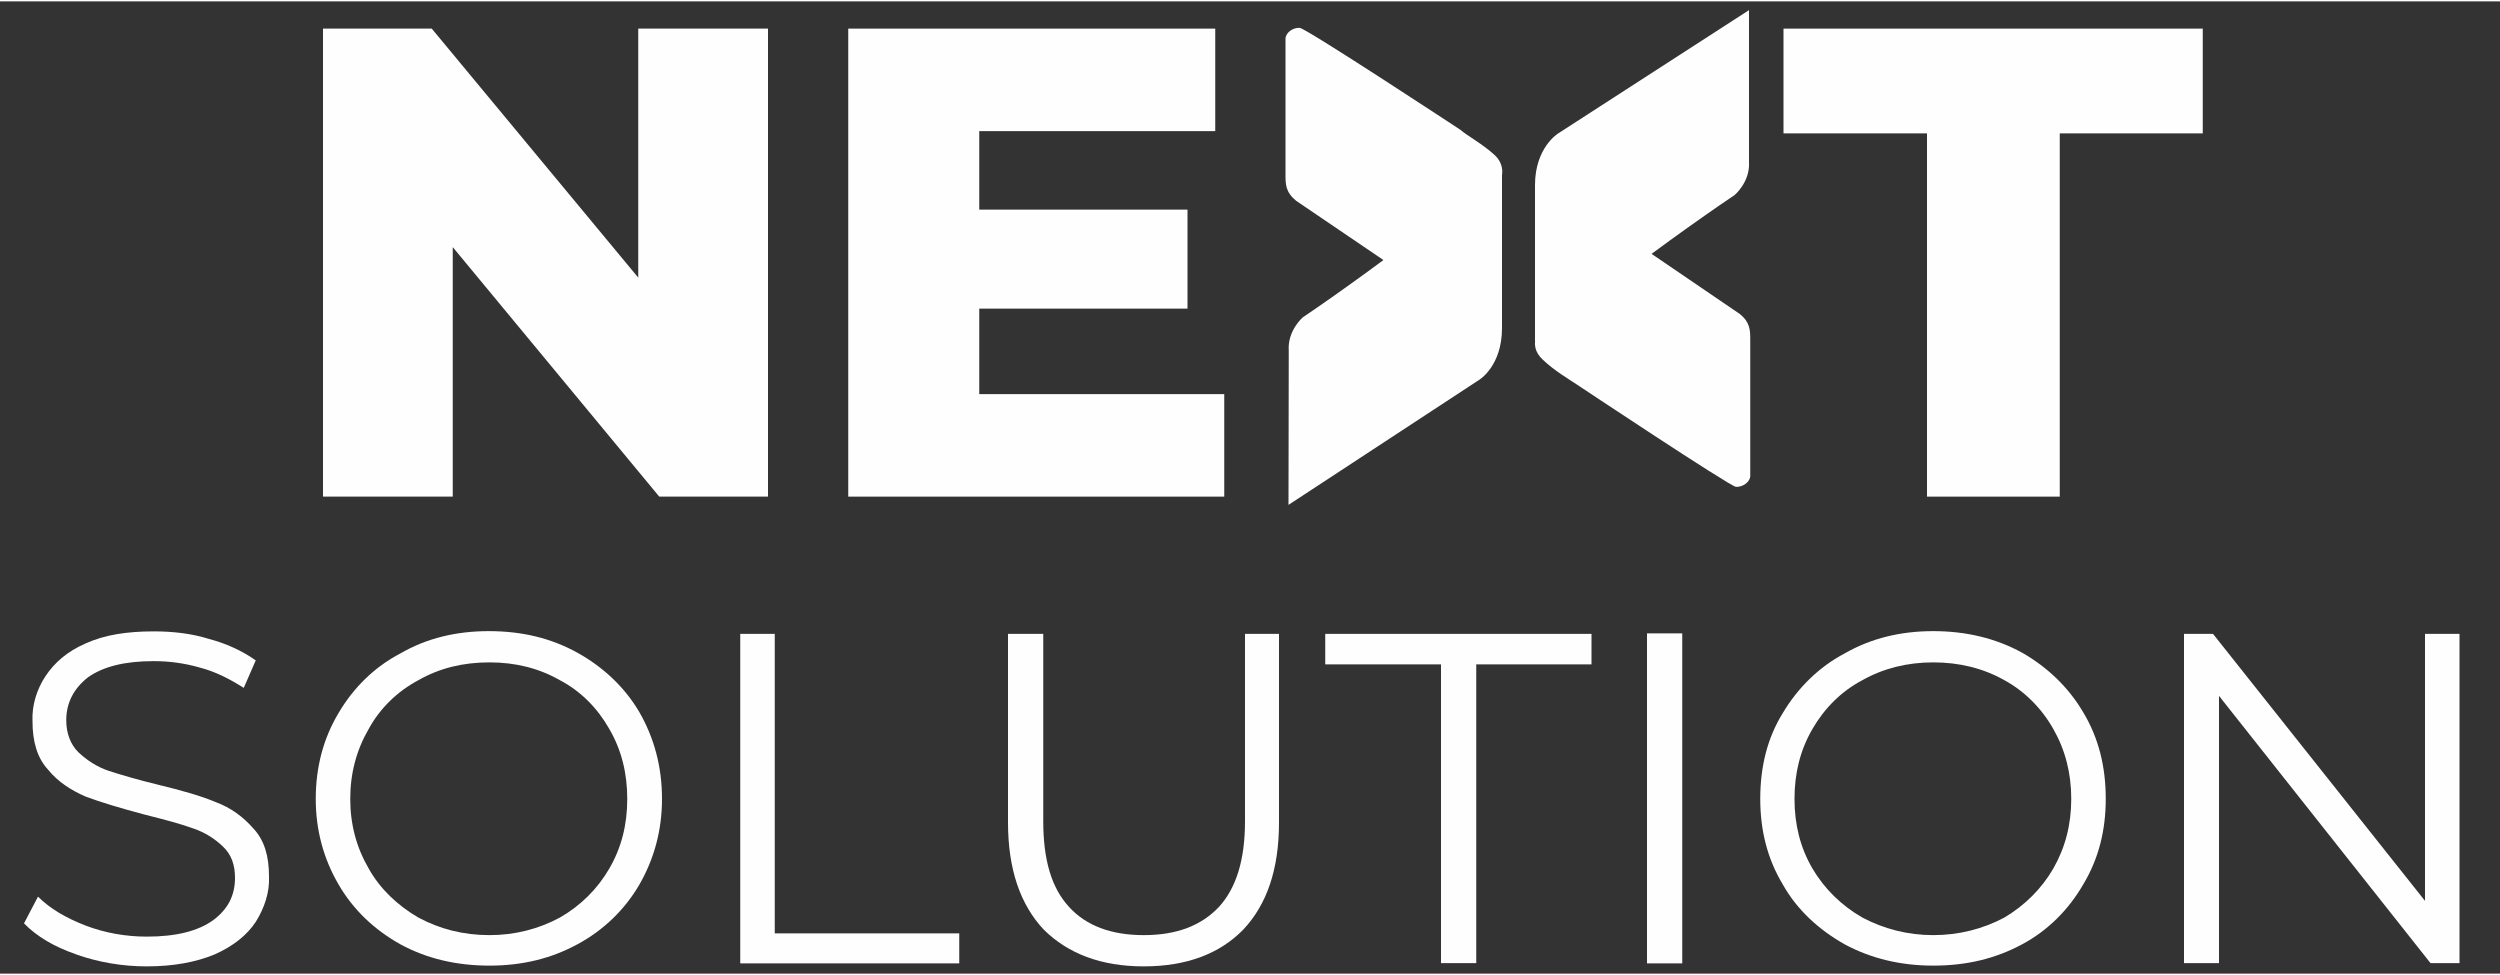
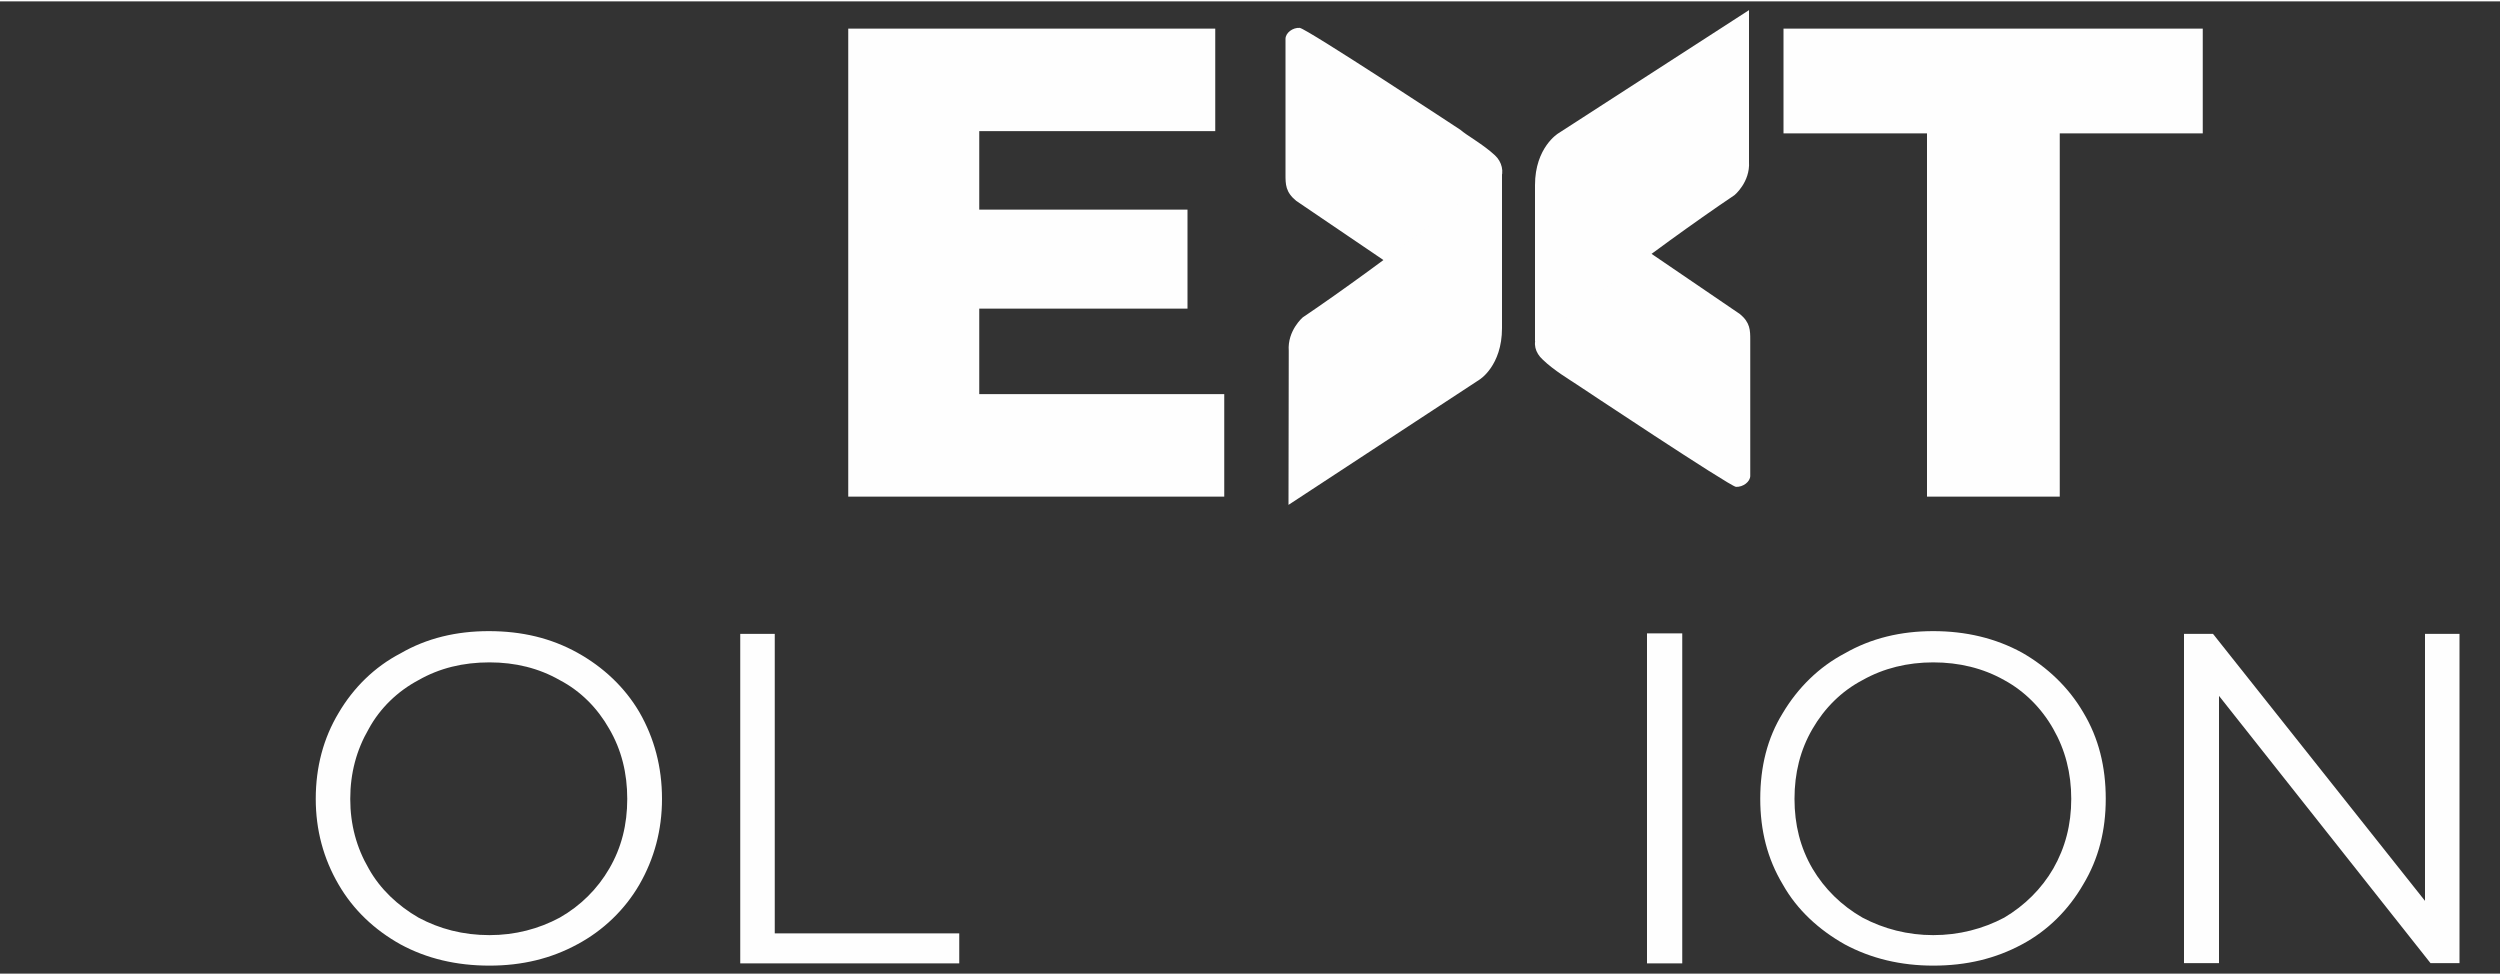
<svg xmlns="http://www.w3.org/2000/svg" xml:space="preserve" width="100px" height="39px" version="1.1" style="shape-rendering:geometricPrecision; text-rendering:geometricPrecision; image-rendering:optimizeQuality; fill-rule:evenodd; clip-rule:evenodd" viewBox="0 0 100 38.89">
  <rect x="0" y="0" width="100" height="38.89" fill="#333333" stroke="none" />
  <defs>
    <style type="text/css">
   
    .fil0 {fill:#FEFEFE;fill-rule:nonzero}
   
  </style>
  </defs>
  <g id="Layer_x0020_1">
    <g id="_2772368241840">
-       <polygon class="fil0" points="30.72,1.09 30.72,19.81 26.37,19.81 18.11,9.83 18.11,19.81 12.92,19.81 12.92,1.09 17.27,1.09 25.53,11.05 25.53,1.09 " />
      <polygon class="fil0" points="48.97,15.71 48.97,19.81 33.93,19.81 33.93,1.09 48.61,1.09 48.61,5.19 39.17,5.19 39.17,8.33 47.5,8.33 47.5,12.29 39.17,12.29 39.17,15.71 " />
      <polygon class="fil0" points="77.08,5.28 71.34,5.28 71.34,1.09 88.11,1.09 88.11,5.28 82.39,5.28 82.39,19.81 77.08,19.81 " />
      <path class="fil0" d="M55.49 10.45l-3.64 -2.47c-0.43,-0.35 -0.43,-0.66 -0.43,-1.06l0 -5.42c0,-0.24 0.29,-0.46 0.57,-0.44 0.28,0.03 6.43,4.08 6.43,4.08 0.23,0.21 0.91,0.58 1.38,1.02 0.28,0.26 0.37,0.66 0.22,0.97 -0.47,0.94 -3.76,2.7 -4.53,3.32z" />
      <path class="fil0" d="M65.99 10.05l3.61 2.46c0.41,0.34 0.41,0.65 0.41,1.03l0 5.44c0,0.23 -0.28,0.45 -0.57,0.44 -0.26,-0.03 -6.36,-4.09 -6.36,-4.09 -0.25,-0.17 -0.93,-0.57 -1.37,-1 -0.31,-0.28 -0.4,-0.66 -0.22,-0.98 0.45,-0.93 3.72,-2.71 4.5,-3.29l0 -0.01z" />
      <path class="fil0" d="M62.33 5.28c0,0 -0.93,0.56 -0.93,2.07l0 6.26c0,0 4.75,-3.69 7.98,-5.86 0,0 0.63,-0.52 0.58,-1.33l0 -6.07 -7.63 4.93 0 0z" />
      <path class="fil0" d="M59.18 15.13c0,0 0.9,-0.55 0.9,-2.06l0 -6.32c0,0 -4.72,3.7 -7.97,5.89 0,0 -0.62,0.53 -0.56,1.34l-0.01 6.16 7.64 -5.01 0 0z" />
-       <path class="fil0" d="M3.05 38.12c-0.9,-0.31 -1.58,-0.72 -2.09,-1.24l0.56 -1.07c0.48,0.48 1.11,0.85 1.91,1.16 0.76,0.29 1.6,0.44 2.44,0.44 1.17,0 2.05,-0.22 2.66,-0.66 0.59,-0.44 0.87,-0.99 0.87,-1.69 0,-0.53 -0.15,-0.94 -0.48,-1.25 -0.33,-0.32 -0.73,-0.57 -1.17,-0.72 -0.49,-0.18 -1.12,-0.35 -1.96,-0.56 -0.98,-0.26 -1.77,-0.5 -2.36,-0.72 -0.58,-0.25 -1.11,-0.59 -1.5,-1.07 -0.44,-0.47 -0.63,-1.13 -0.63,-1.94 -0.03,-0.64 0.17,-1.28 0.52,-1.81 0.36,-0.54 0.87,-0.99 1.61,-1.31 0.75,-0.34 1.64,-0.48 2.72,-0.48 0.75,0 1.5,0.08 2.2,0.3 0.68,0.18 1.31,0.46 1.88,0.86l-0.48 1.1c-0.55,-0.35 -1.13,-0.65 -1.75,-0.81 -0.62,-0.18 -1.24,-0.26 -1.85,-0.26 -1.17,0 -2.02,0.22 -2.62,0.64 -0.57,0.44 -0.88,1.02 -0.88,1.72 0,0.53 0.17,0.97 0.48,1.28 0.35,0.33 0.75,0.59 1.22,0.75 0.47,0.15 1.13,0.35 1.96,0.55 0.95,0.23 1.73,0.45 2.32,0.7 0.6,0.22 1.1,0.59 1.51,1.06 0.43,0.46 0.62,1.09 0.62,1.91 0.03,0.63 -0.18,1.26 -0.53,1.82 -0.35,0.53 -0.9,0.97 -1.64,1.3 -0.75,0.31 -1.65,0.48 -2.72,0.48 -0.97,0 -1.92,-0.16 -2.83,-0.48l0.01 0z" />
      <path class="fil0" d="M22.39 36.65c0.84,-0.48 1.51,-1.15 1.98,-1.96 0.49,-0.84 0.72,-1.76 0.72,-2.79 0,-1.03 -0.23,-1.96 -0.72,-2.8 -0.47,-0.83 -1.14,-1.51 -1.98,-1.95 -0.84,-0.48 -1.78,-0.71 -2.81,-0.71 -1.06,0 -2,0.23 -2.84,0.71 -0.83,0.44 -1.54,1.12 -1.99,1.95 -0.49,0.84 -0.74,1.77 -0.74,2.8 0,1.03 0.25,1.95 0.74,2.79 0.45,0.81 1.16,1.48 1.99,1.96 0.84,0.45 1.78,0.7 2.84,0.7 1.03,0 1.97,-0.25 2.81,-0.7zm-6.37 1.07c-1.04,-0.58 -1.89,-1.38 -2.48,-2.4 -0.6,-1.03 -0.91,-2.17 -0.91,-3.42 0,-1.28 0.31,-2.43 0.91,-3.43 0.59,-1.01 1.44,-1.85 2.48,-2.39 1.05,-0.61 2.24,-0.89 3.53,-0.89 1.33,0 2.49,0.28 3.54,0.86 1.03,0.57 1.9,1.38 2.49,2.39 0.59,1.03 0.9,2.18 0.9,3.46 0,1.25 -0.31,2.39 -0.9,3.42 -0.59,1.02 -1.46,1.85 -2.49,2.4 -1.05,0.57 -2.21,0.85 -3.51,0.85 -1.32,0 -2.51,-0.28 -3.56,-0.85l0 0z" />
      <polygon class="fil0" points="29.61,25.3 30.99,25.3 30.99,37.28 38.37,37.28 38.37,38.48 29.61,38.48 " />
-       <path class="fil0" d="M41.75 37.13c-0.94,-1 -1.43,-2.42 -1.43,-4.29l0 -7.54 1.41 0 0 7.49c0,1.55 0.33,2.67 1.03,3.43 0.68,0.75 1.68,1.13 2.99,1.13 1.32,0 2.3,-0.38 3.01,-1.13 0.69,-0.76 1.04,-1.88 1.04,-3.43l0 -7.49 1.36 0 0 7.54c0,1.89 -0.49,3.29 -1.43,4.29 -0.94,0.96 -2.26,1.47 -3.98,1.47 -1.71,0 -3.03,-0.51 -4,-1.47l0 0z" />
-       <polygon class="fil0" points="57.64,26.52 53.01,26.52 53.01,25.3 63.66,25.3 63.66,26.52 59.05,26.52 59.05,38.47 57.64,38.47 " />
      <polygon class="fil0" points="65.88,25.28 67.29,25.28 67.29,38.48 65.88,38.48 " />
-       <path class="fil0" d="M80.17 36.65c0.81,-0.48 1.49,-1.15 1.96,-1.96 0.48,-0.84 0.72,-1.76 0.72,-2.79 0,-1.03 -0.24,-1.96 -0.72,-2.8 -0.47,-0.83 -1.15,-1.51 -1.96,-1.95 -0.85,-0.48 -1.81,-0.71 -2.84,-0.71 -1.02,0 -1.98,0.23 -2.83,0.71 -0.84,0.44 -1.52,1.12 -2,1.95 -0.49,0.84 -0.72,1.77 -0.72,2.8 0,1.03 0.23,1.95 0.72,2.79 0.48,0.81 1.16,1.48 2,1.96 0.85,0.45 1.81,0.7 2.83,0.7 1.03,0 1.99,-0.25 2.84,-0.7l0 0zm-6.38 1.07c-1.03,-0.58 -1.91,-1.38 -2.48,-2.4 -0.62,-1.03 -0.9,-2.17 -0.9,-3.42 0,-1.28 0.28,-2.43 0.9,-3.43 0.6,-1.01 1.45,-1.85 2.48,-2.39 1.06,-0.61 2.25,-0.89 3.54,-0.89 1.3,0 2.49,0.28 3.55,0.86 1,0.57 1.86,1.38 2.45,2.39 0.62,1.03 0.9,2.18 0.9,3.46 0,1.25 -0.28,2.39 -0.9,3.42 -0.59,1.02 -1.42,1.85 -2.45,2.4 -1.06,0.57 -2.22,0.85 -3.55,0.85 -1.29,0 -2.48,-0.28 -3.54,-0.85z" />
+       <path class="fil0" d="M80.17 36.65c0.81,-0.48 1.49,-1.15 1.96,-1.96 0.48,-0.84 0.72,-1.76 0.72,-2.79 0,-1.03 -0.24,-1.96 -0.72,-2.8 -0.47,-0.83 -1.15,-1.51 -1.96,-1.95 -0.85,-0.48 -1.81,-0.71 -2.84,-0.71 -1.02,0 -1.98,0.23 -2.83,0.71 -0.84,0.44 -1.52,1.12 -2,1.95 -0.49,0.84 -0.72,1.77 -0.72,2.8 0,1.03 0.23,1.95 0.72,2.79 0.48,0.81 1.16,1.48 2,1.96 0.85,0.45 1.81,0.7 2.83,0.7 1.03,0 1.99,-0.25 2.84,-0.7l0 0zm-6.38 1.07c-1.03,-0.58 -1.91,-1.38 -2.48,-2.4 -0.62,-1.03 -0.9,-2.17 -0.9,-3.42 0,-1.28 0.28,-2.43 0.9,-3.43 0.6,-1.01 1.45,-1.85 2.48,-2.39 1.06,-0.61 2.25,-0.89 3.54,-0.89 1.3,0 2.49,0.28 3.55,0.86 1,0.57 1.86,1.38 2.45,2.39 0.62,1.03 0.9,2.18 0.9,3.46 0,1.25 -0.28,2.39 -0.9,3.42 -0.59,1.02 -1.42,1.85 -2.45,2.4 -1.06,0.57 -2.22,0.85 -3.55,0.85 -1.29,0 -2.48,-0.28 -3.54,-0.85" />
      <polygon class="fil0" points="98.38,25.3 98.38,38.47 97.22,38.47 88.76,27.78 88.76,38.47 87.36,38.47 87.36,25.3 88.52,25.3 97,35.98 97,25.3 " />
    </g>
  </g>
</svg>